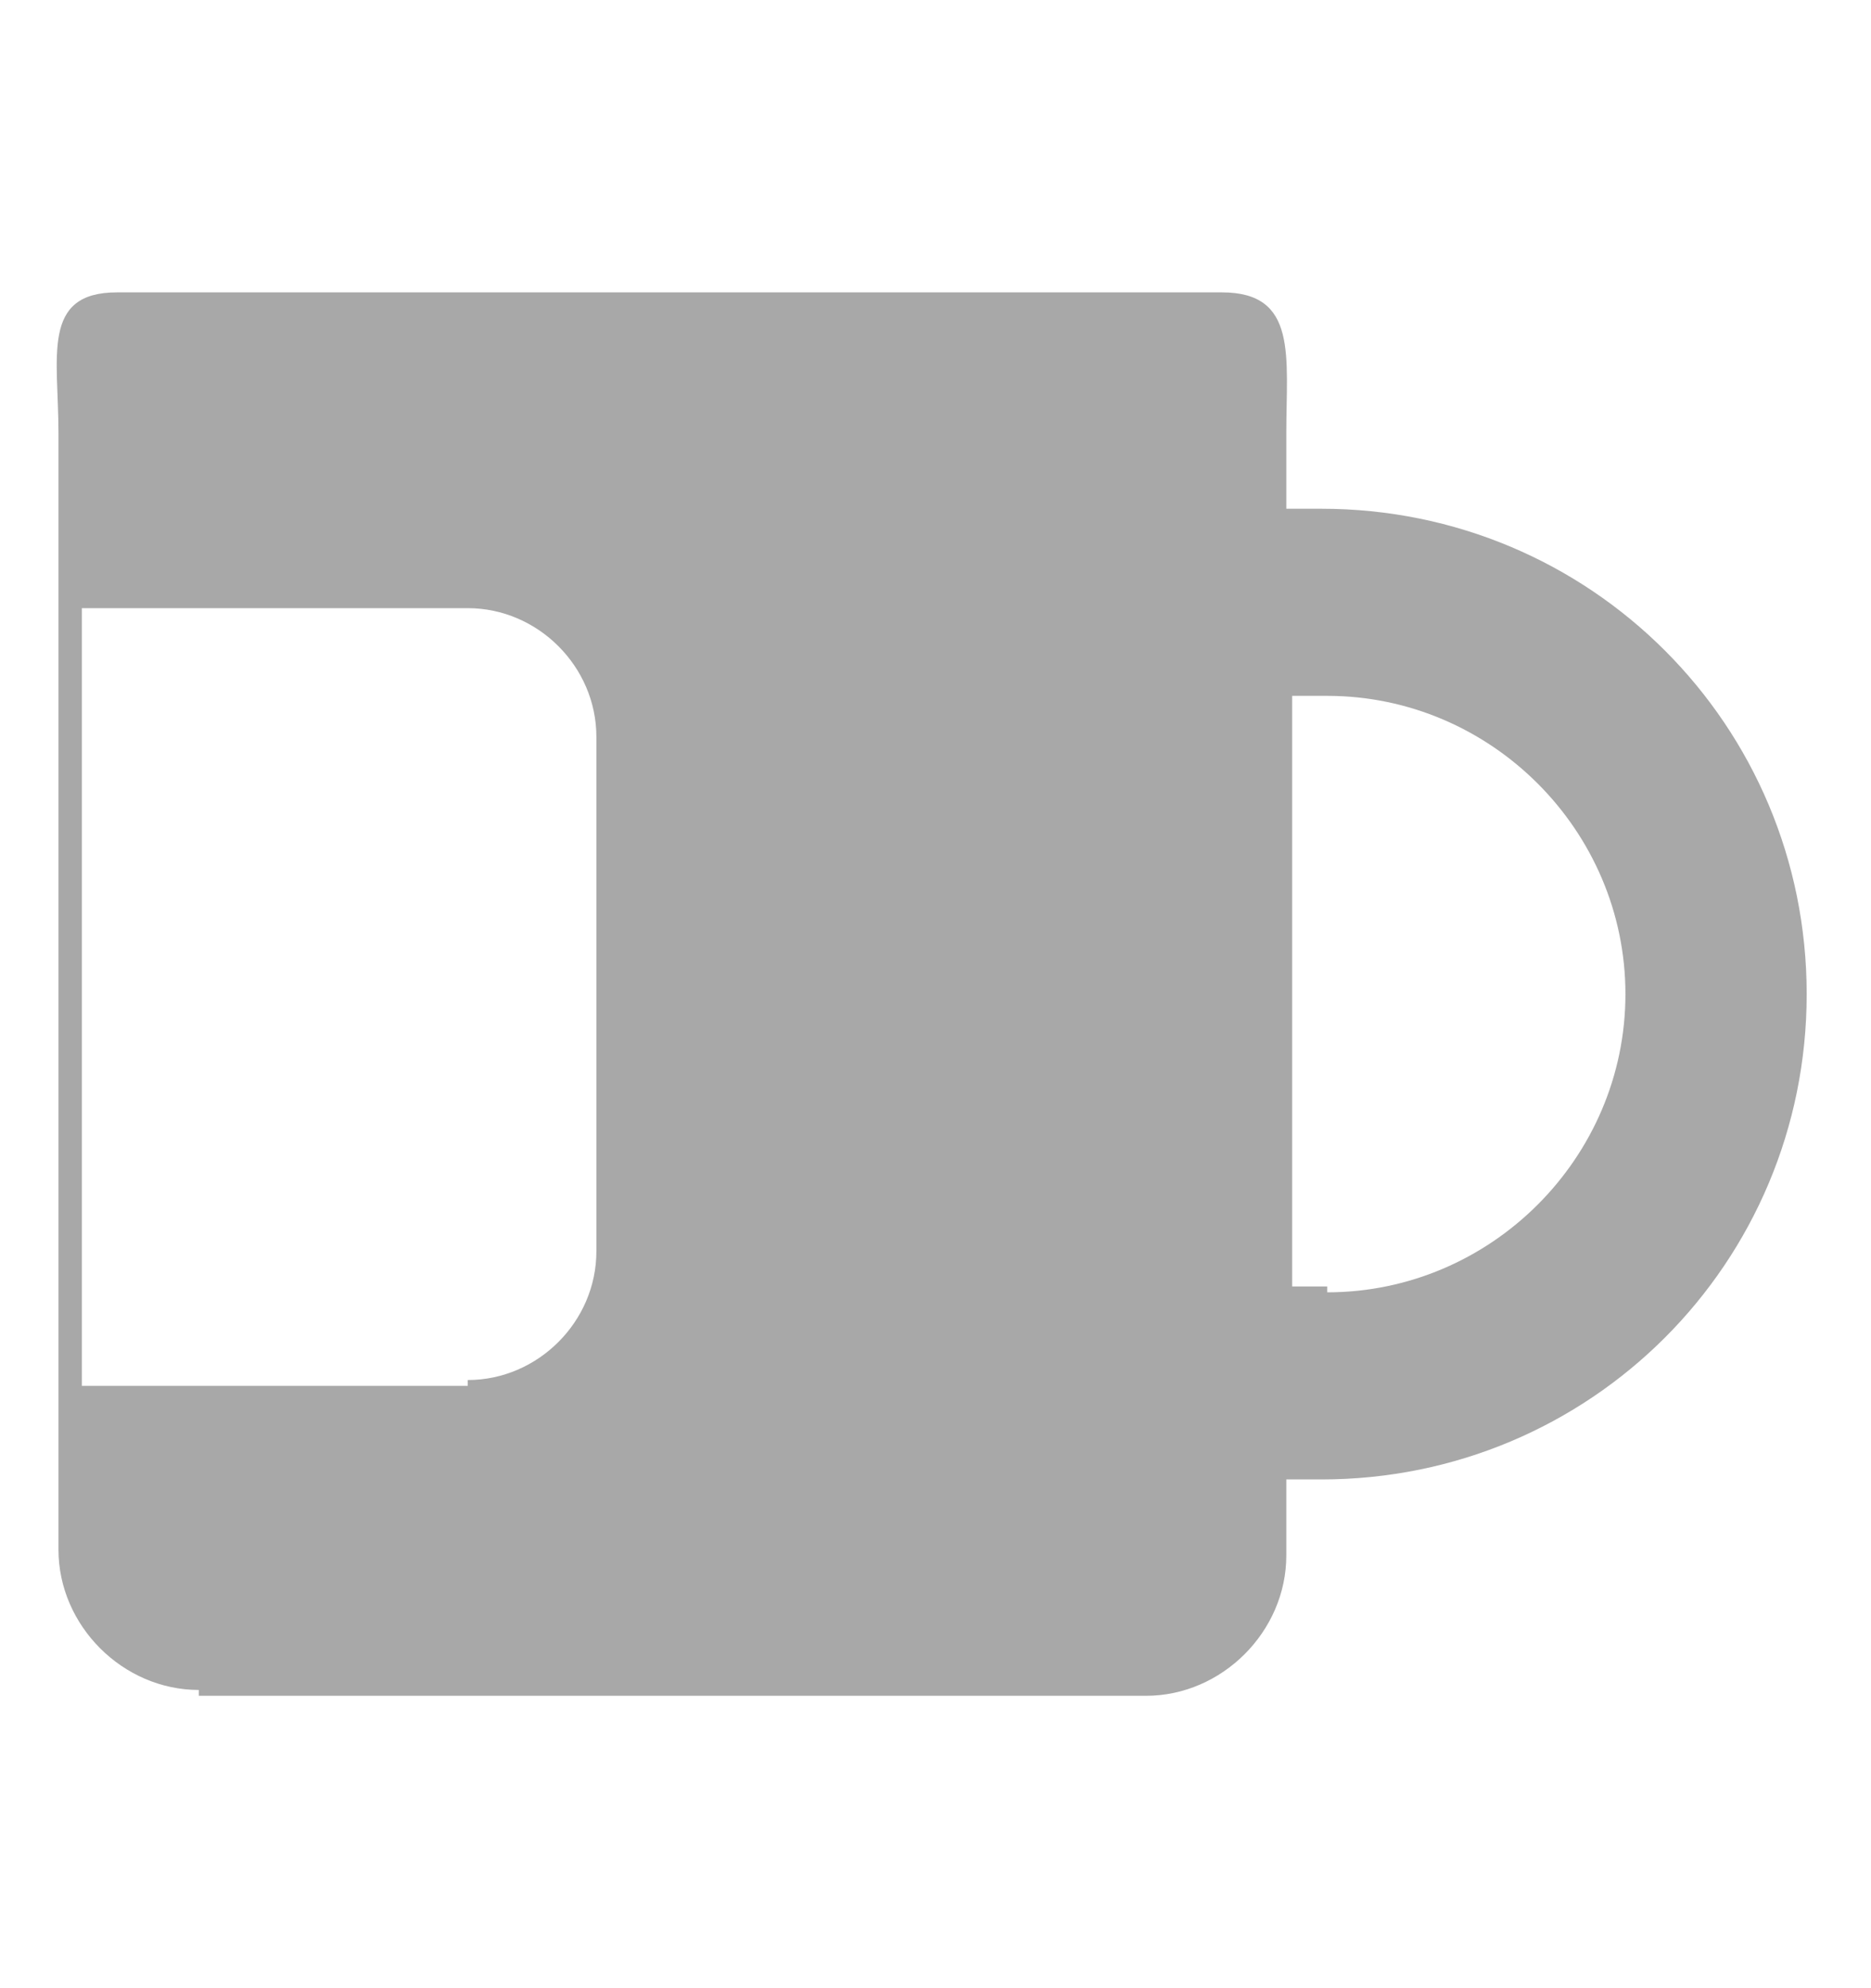
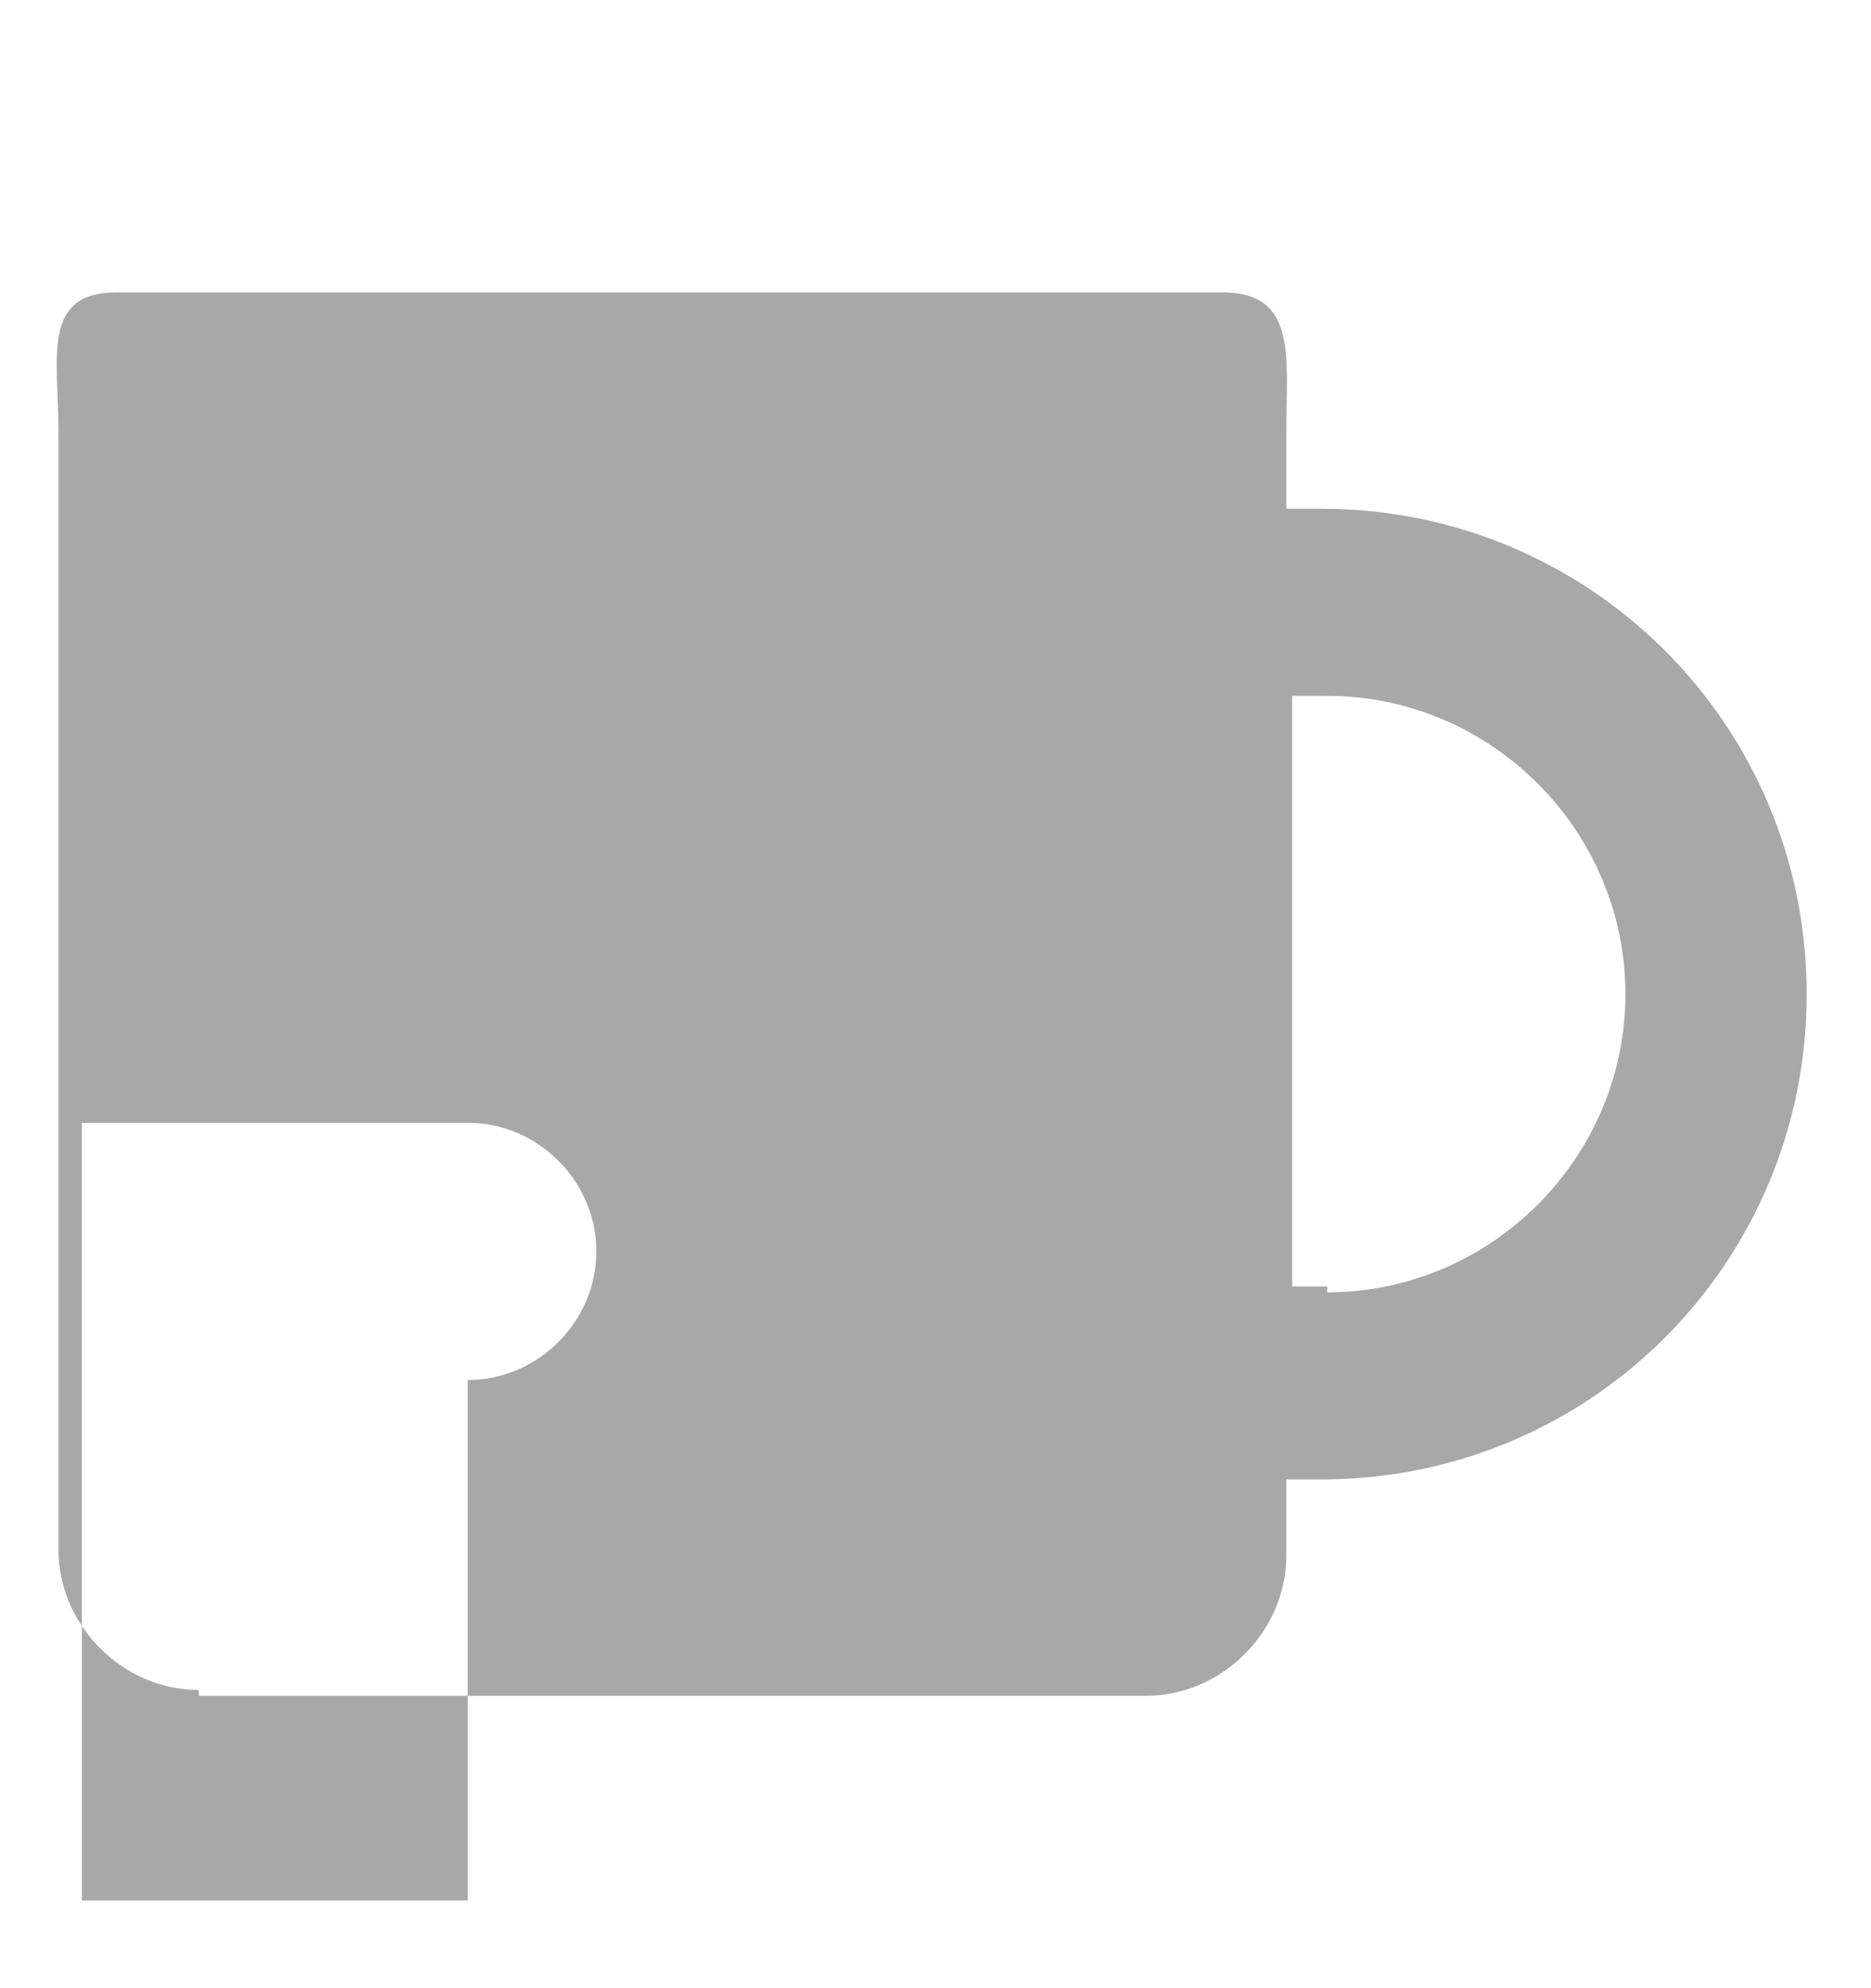
<svg xmlns="http://www.w3.org/2000/svg" version="1.1" viewBox="0 0 32 34">
  <defs>
    <style>
      .cls-1 {
        fill: #a8a8a8;
      }
    </style>
  </defs>
  <g>
    <g id="Layer_1">
      <g id="Group_2776">
-         <path id="Union_1" class="cls-1" d="M3.4,28.9c-1.3,0-2.4-1.1-2.4-2.4h0v-2.9h0v-13.3h0v-2.9c0-1.3-.3-2.4,1-2.4h18.9c1.3,0,1.1,1.1,1.1,2.4v1.3c.2,0,.4,0,.6,0,4.6,0,8.3,3.7,8.3,8.3,0,4.6-3.7,8.3-8.3,8.3-.2,0-.4,0-.6,0v1.3c0,1.3-1.1,2.4-2.4,2.4H3.4ZM8,23.6c1.2,0,2.2-1,2.2-2.2h0v-8.8c0-1.2-1-2.2-2.2-2.2H1.4v13.3h6.6ZM22.7,22.1c2.8,0,5.1-2.3,5.1-5.1,0-2.8-2.3-5.1-5.1-5.1-.2,0-.4,0-.6,0v10.1c.2,0,.4,0,.6,0Z" />
+         <path id="Union_1" class="cls-1" d="M3.4,28.9c-1.3,0-2.4-1.1-2.4-2.4h0v-2.9h0v-13.3h0v-2.9c0-1.3-.3-2.4,1-2.4h18.9c1.3,0,1.1,1.1,1.1,2.4v1.3c.2,0,.4,0,.6,0,4.6,0,8.3,3.7,8.3,8.3,0,4.6-3.7,8.3-8.3,8.3-.2,0-.4,0-.6,0v1.3c0,1.3-1.1,2.4-2.4,2.4H3.4ZM8,23.6c1.2,0,2.2-1,2.2-2.2h0c0-1.2-1-2.2-2.2-2.2H1.4v13.3h6.6ZM22.7,22.1c2.8,0,5.1-2.3,5.1-5.1,0-2.8-2.3-5.1-5.1-5.1-.2,0-.4,0-.6,0v10.1c.2,0,.4,0,.6,0Z" />
      </g>
    </g>
  </g>
</svg>